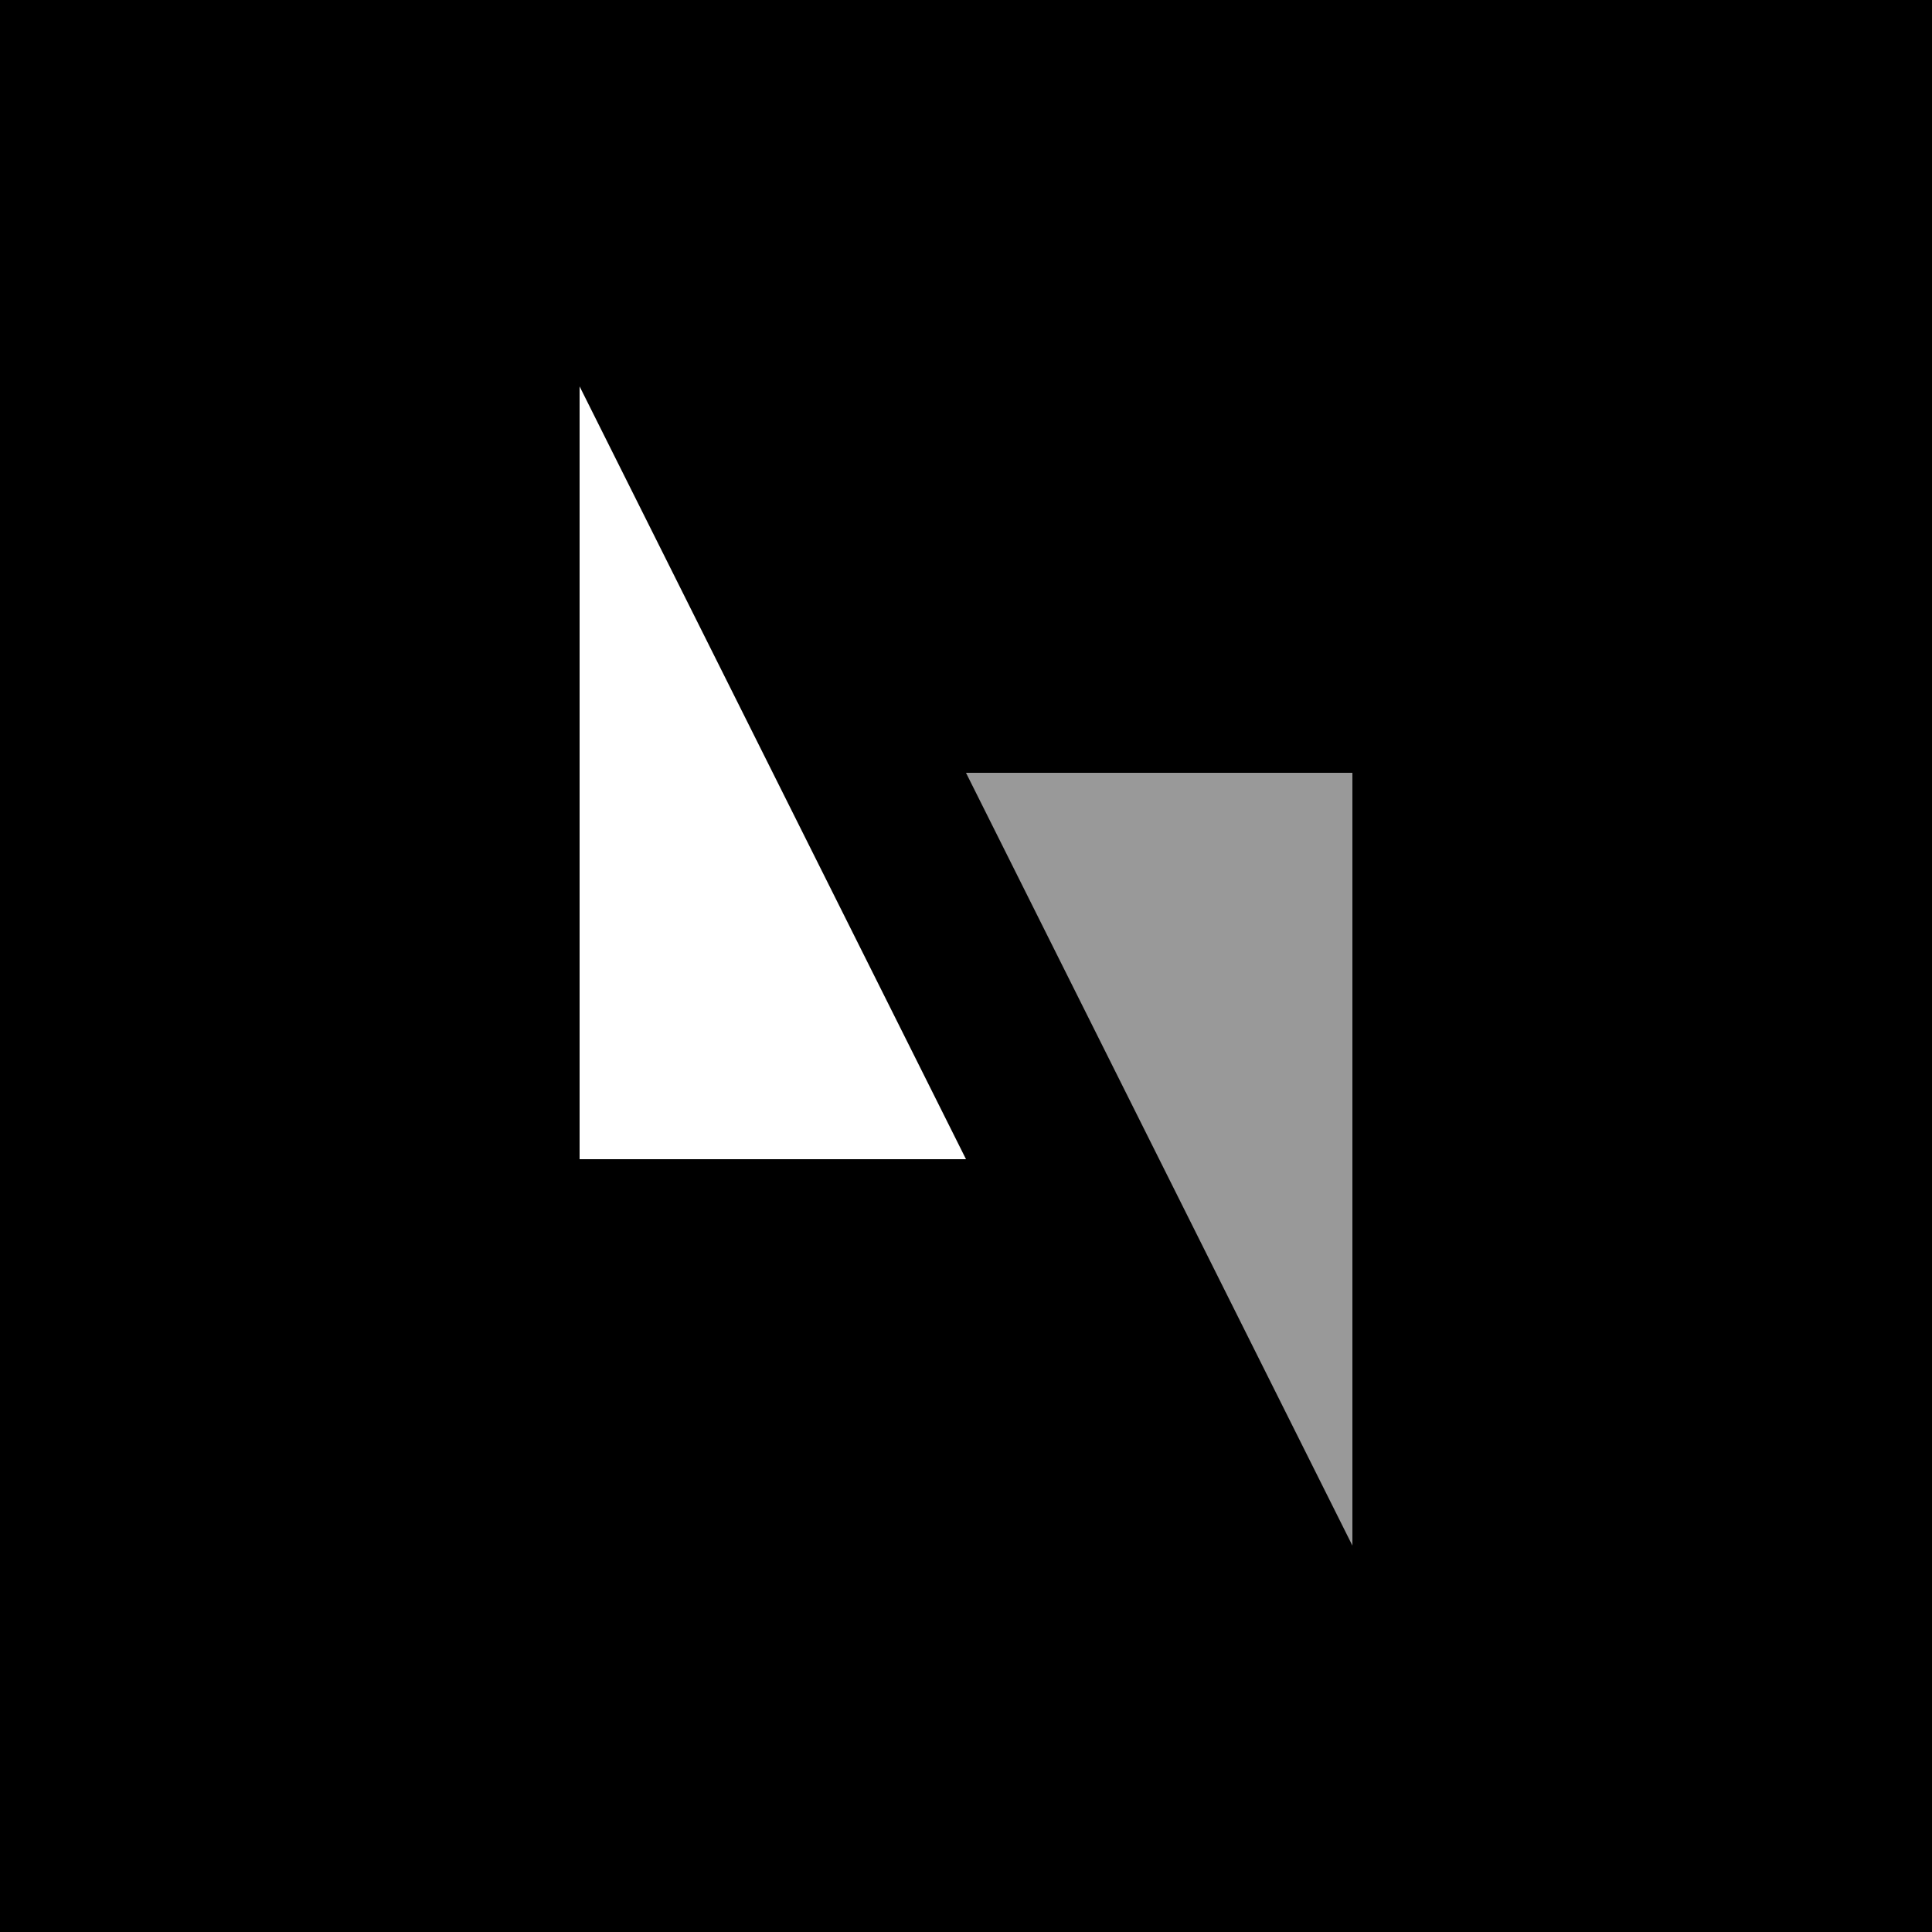
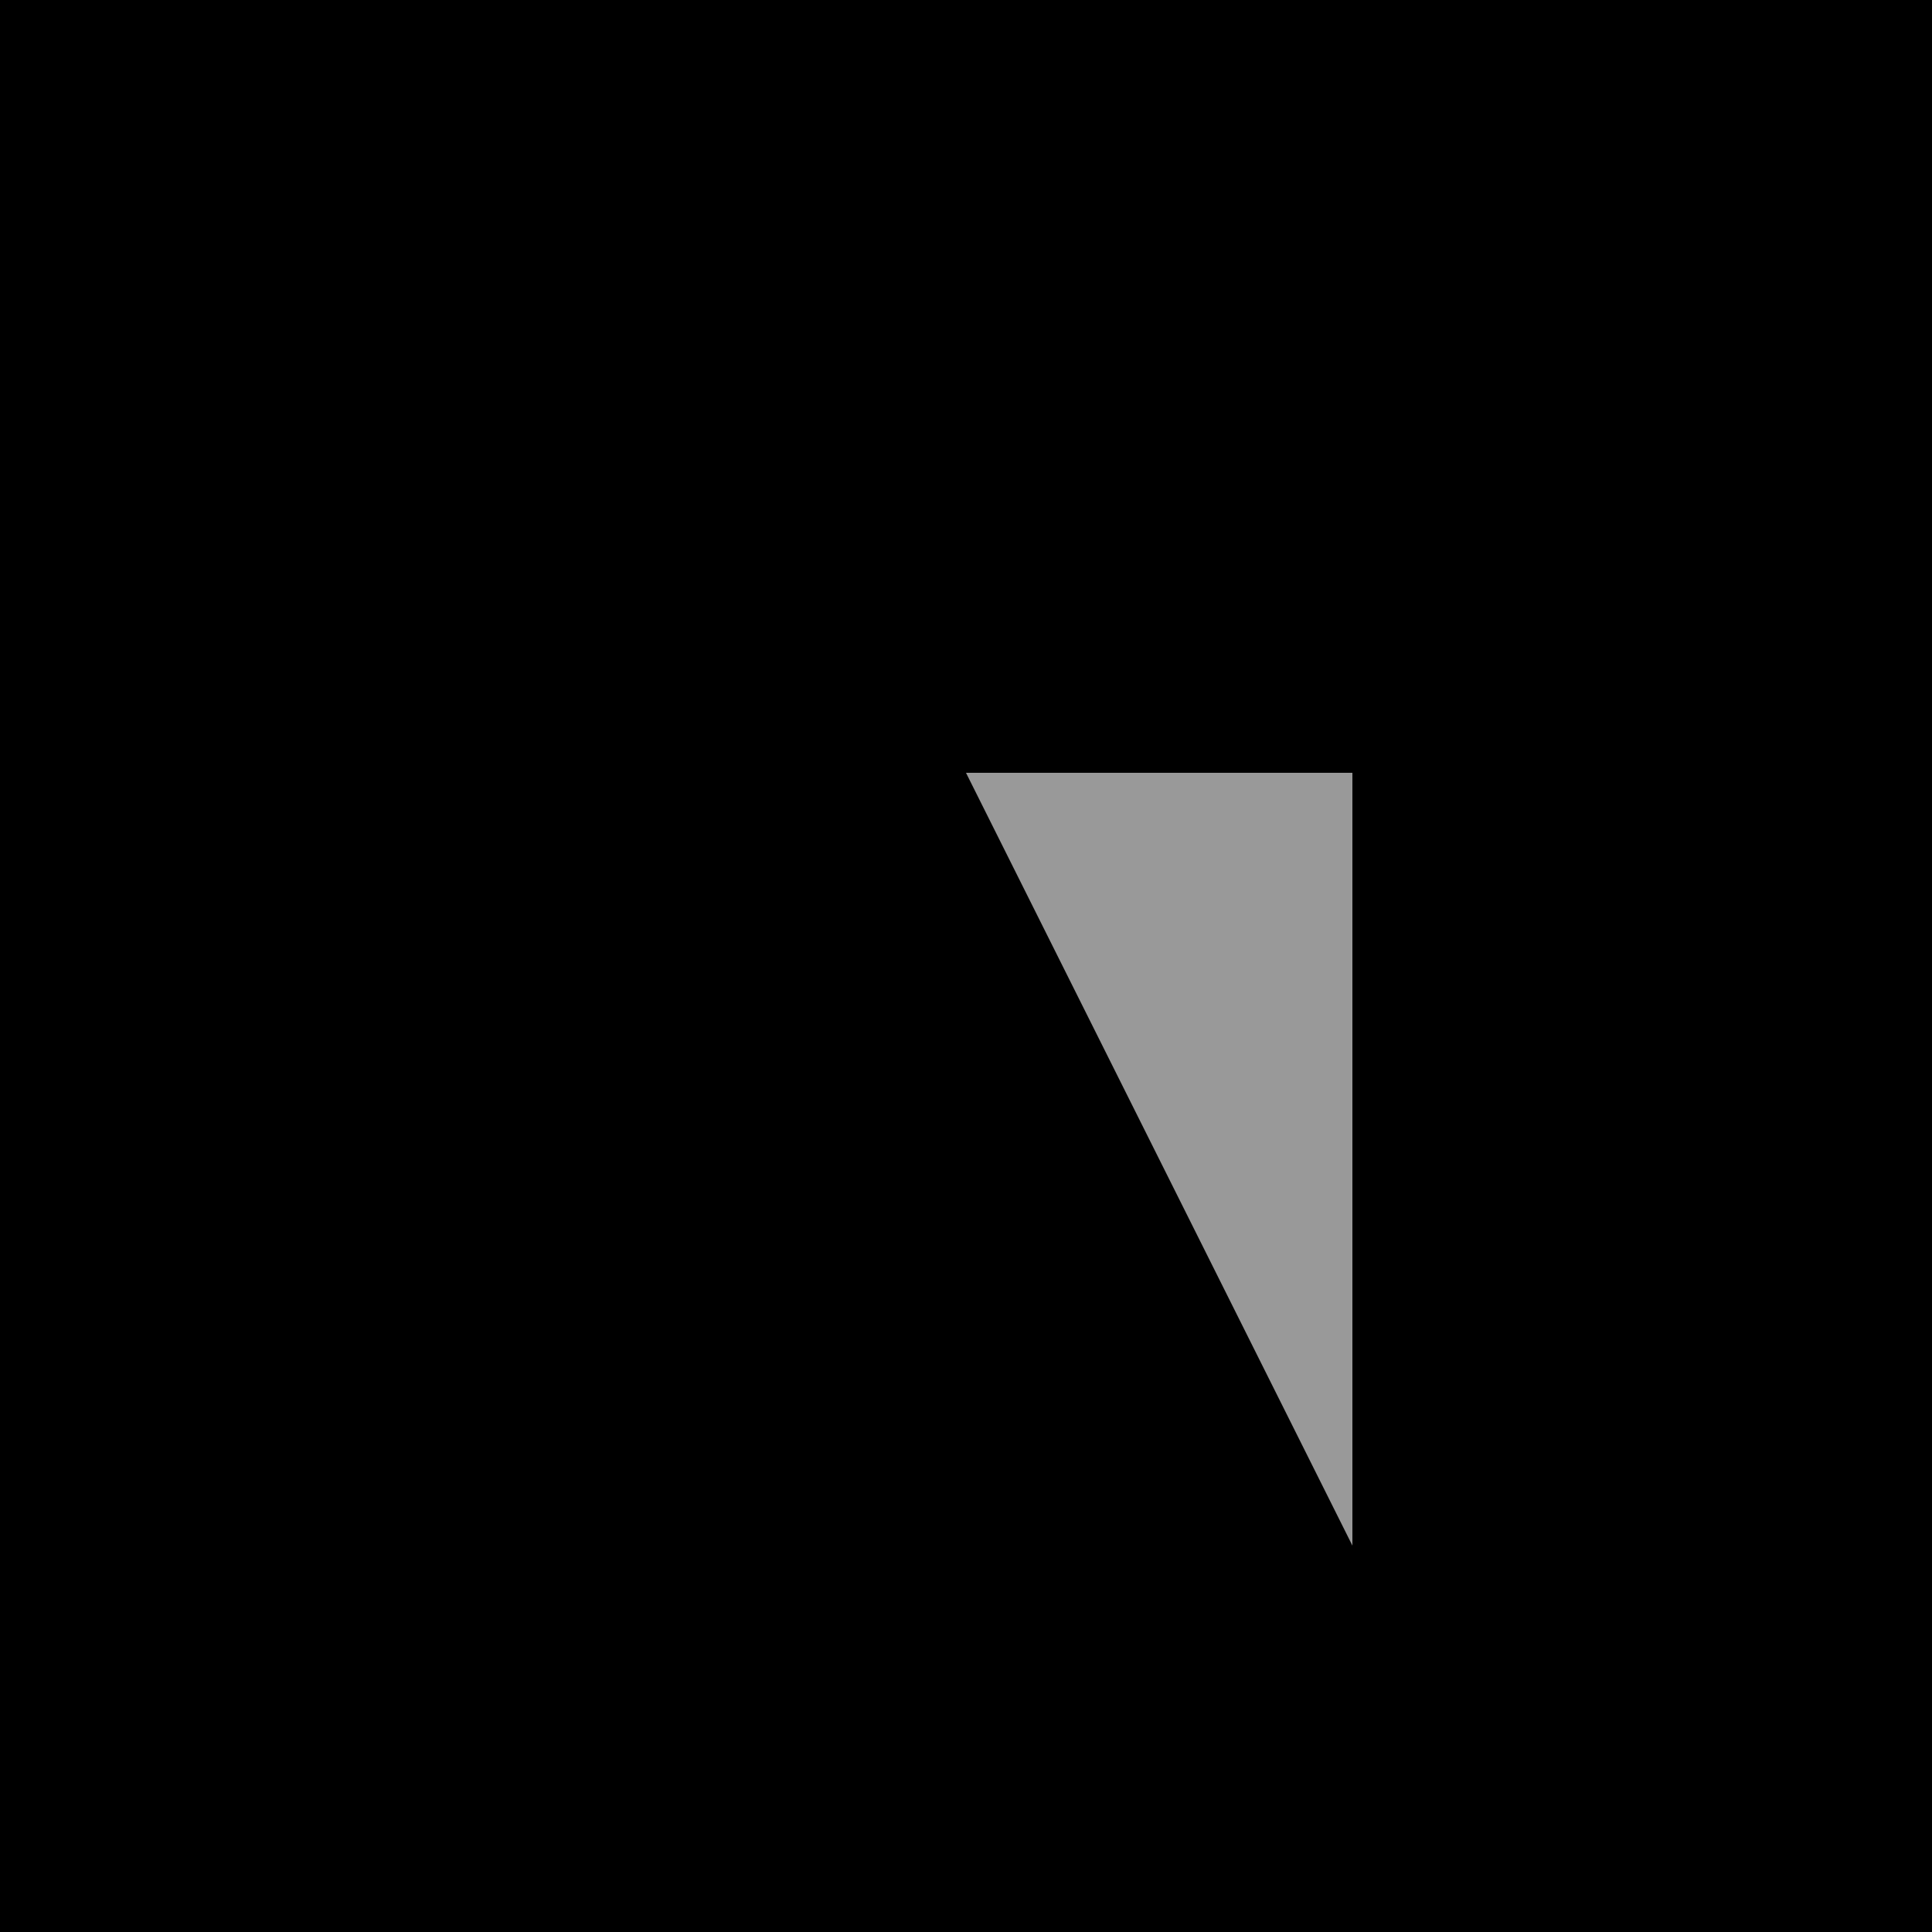
<svg xmlns="http://www.w3.org/2000/svg" viewBox="0 0 100 100" role="img" aria-label="ACCEPTÈ accepte logo">
  <title>ACCEPTÈ - Accepte Logo</title>
  <desc>Logo for ACCEPTÈ (accepte) streetwear brand - accepte fashion and accepte clothing</desc>
  <rect width="100" height="100" fill="#000000" />
-   <polygon points="30,20 50,60 30,60" fill="#FFFFFF" />
  <polygon points="70,80 50,40 70,40" fill="#FFFFFF" opacity="0.6" />
</svg>